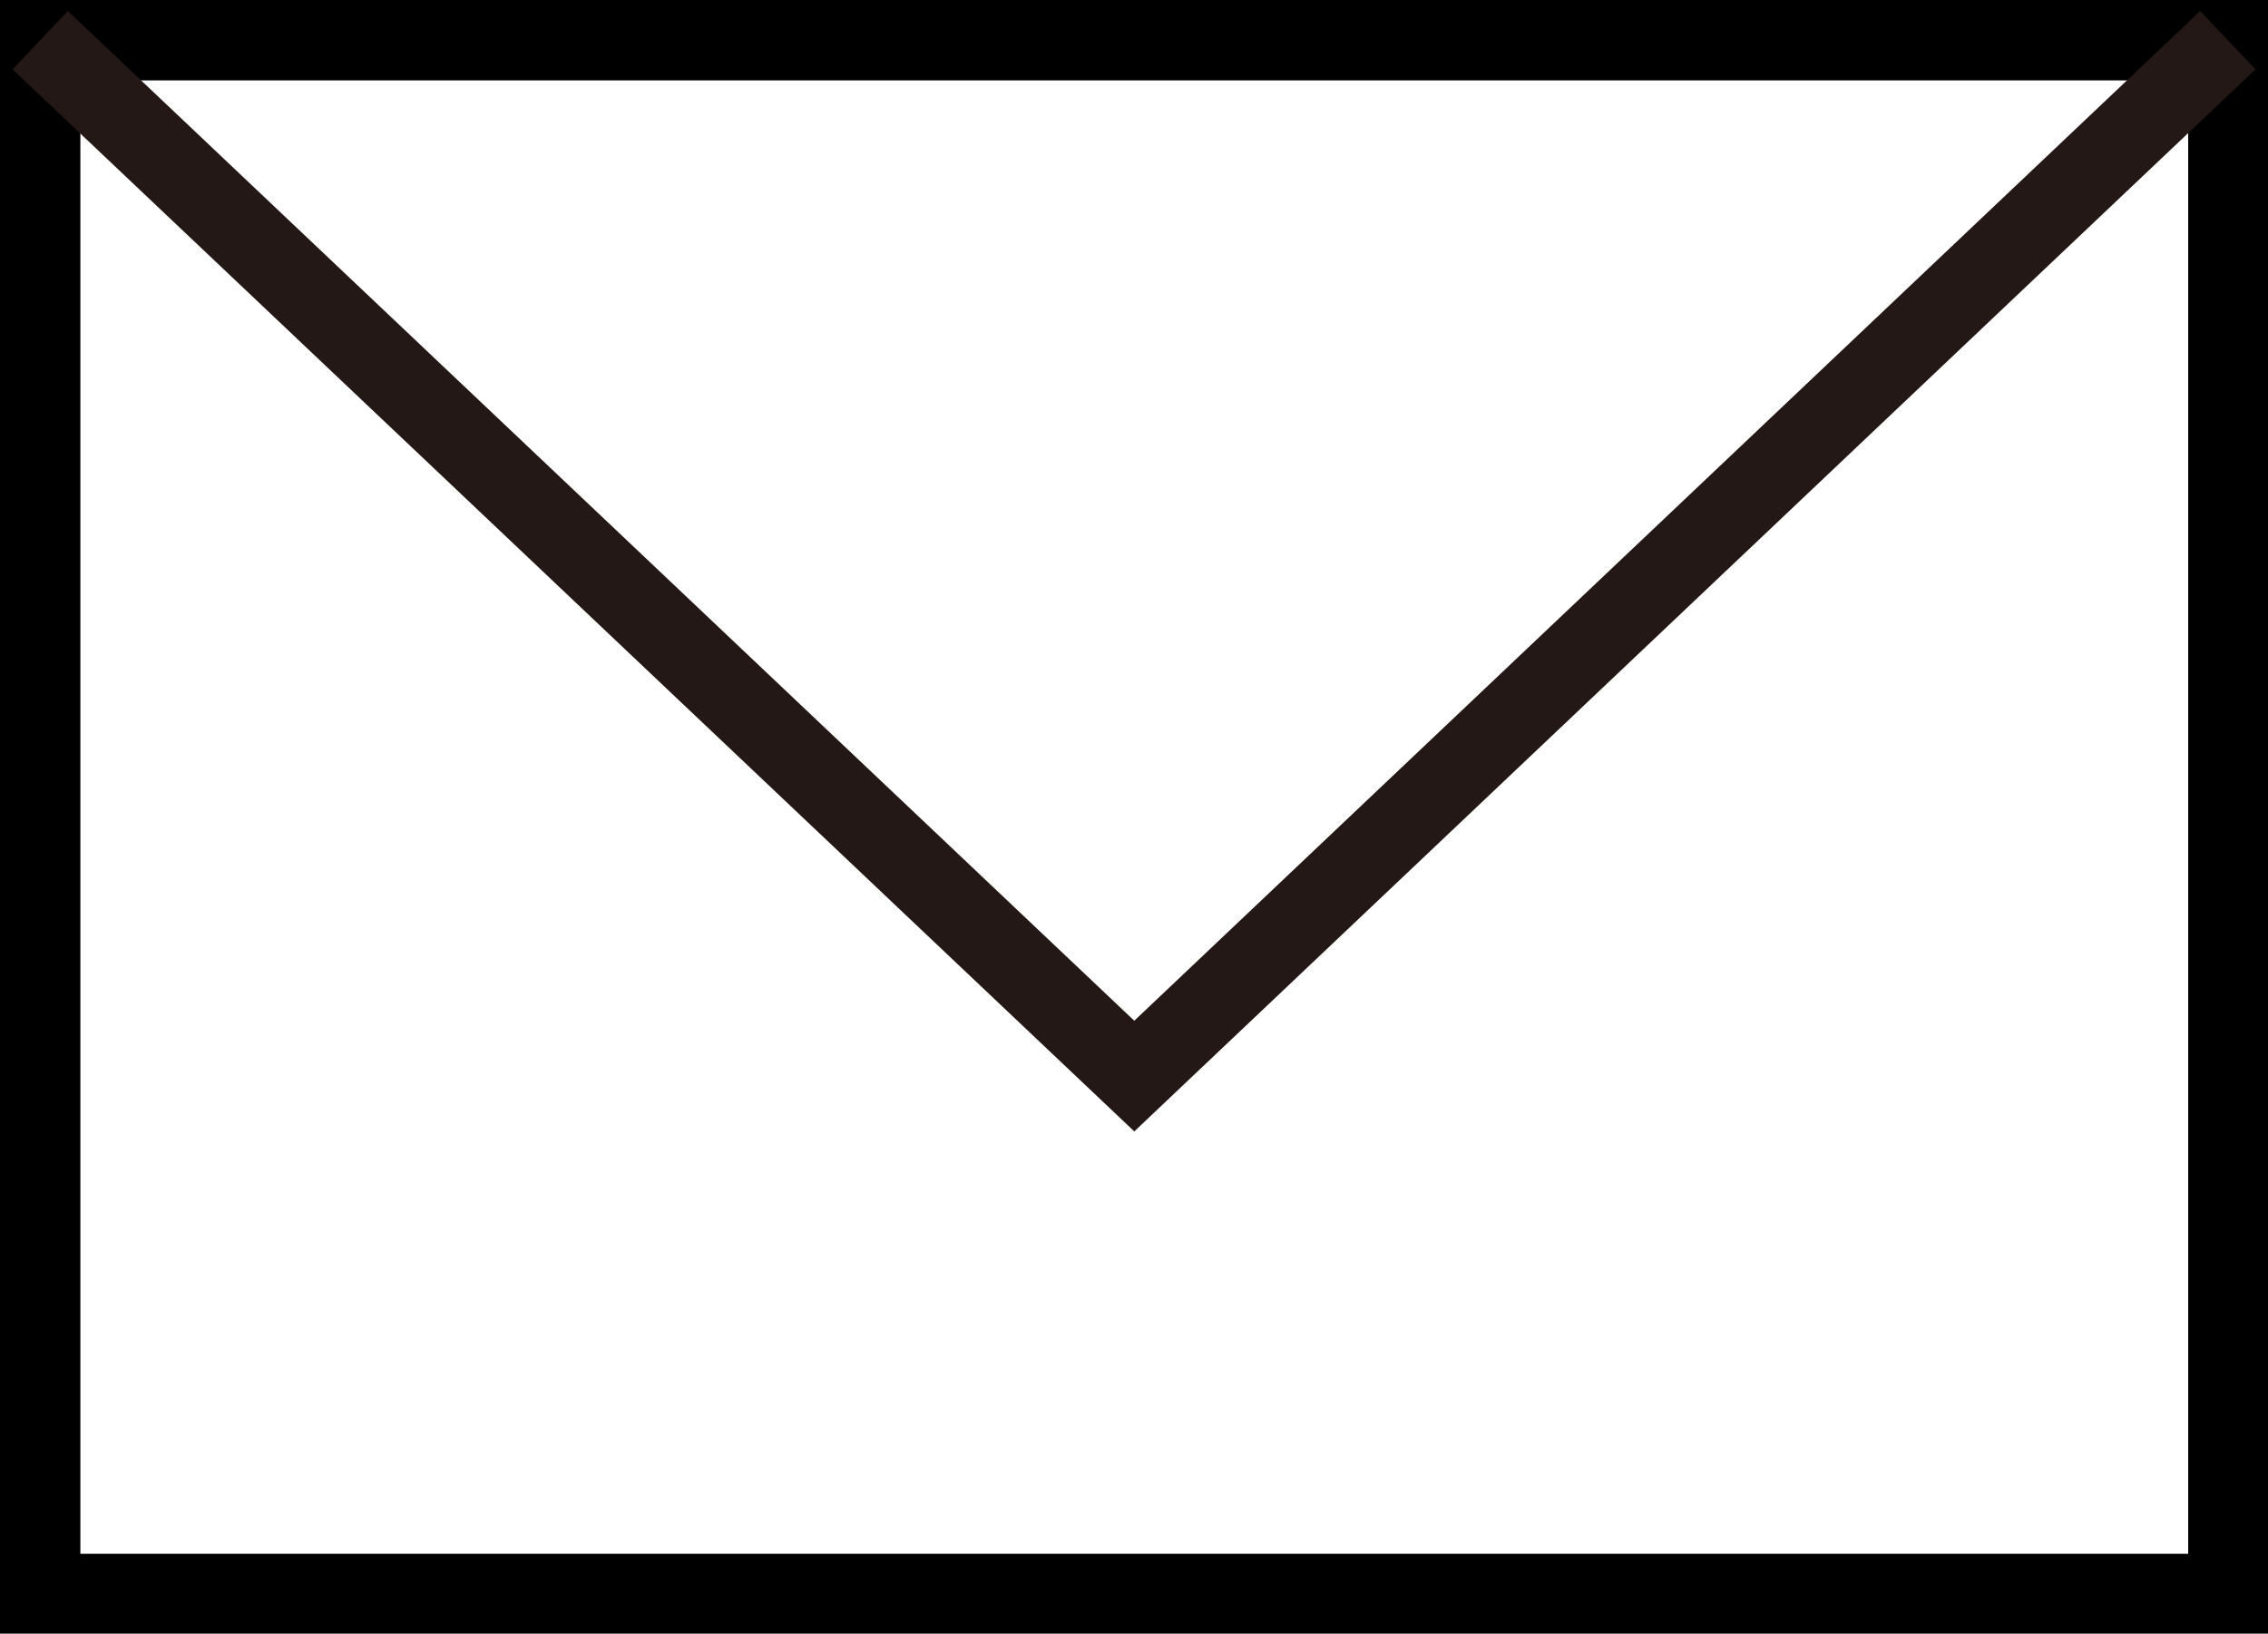
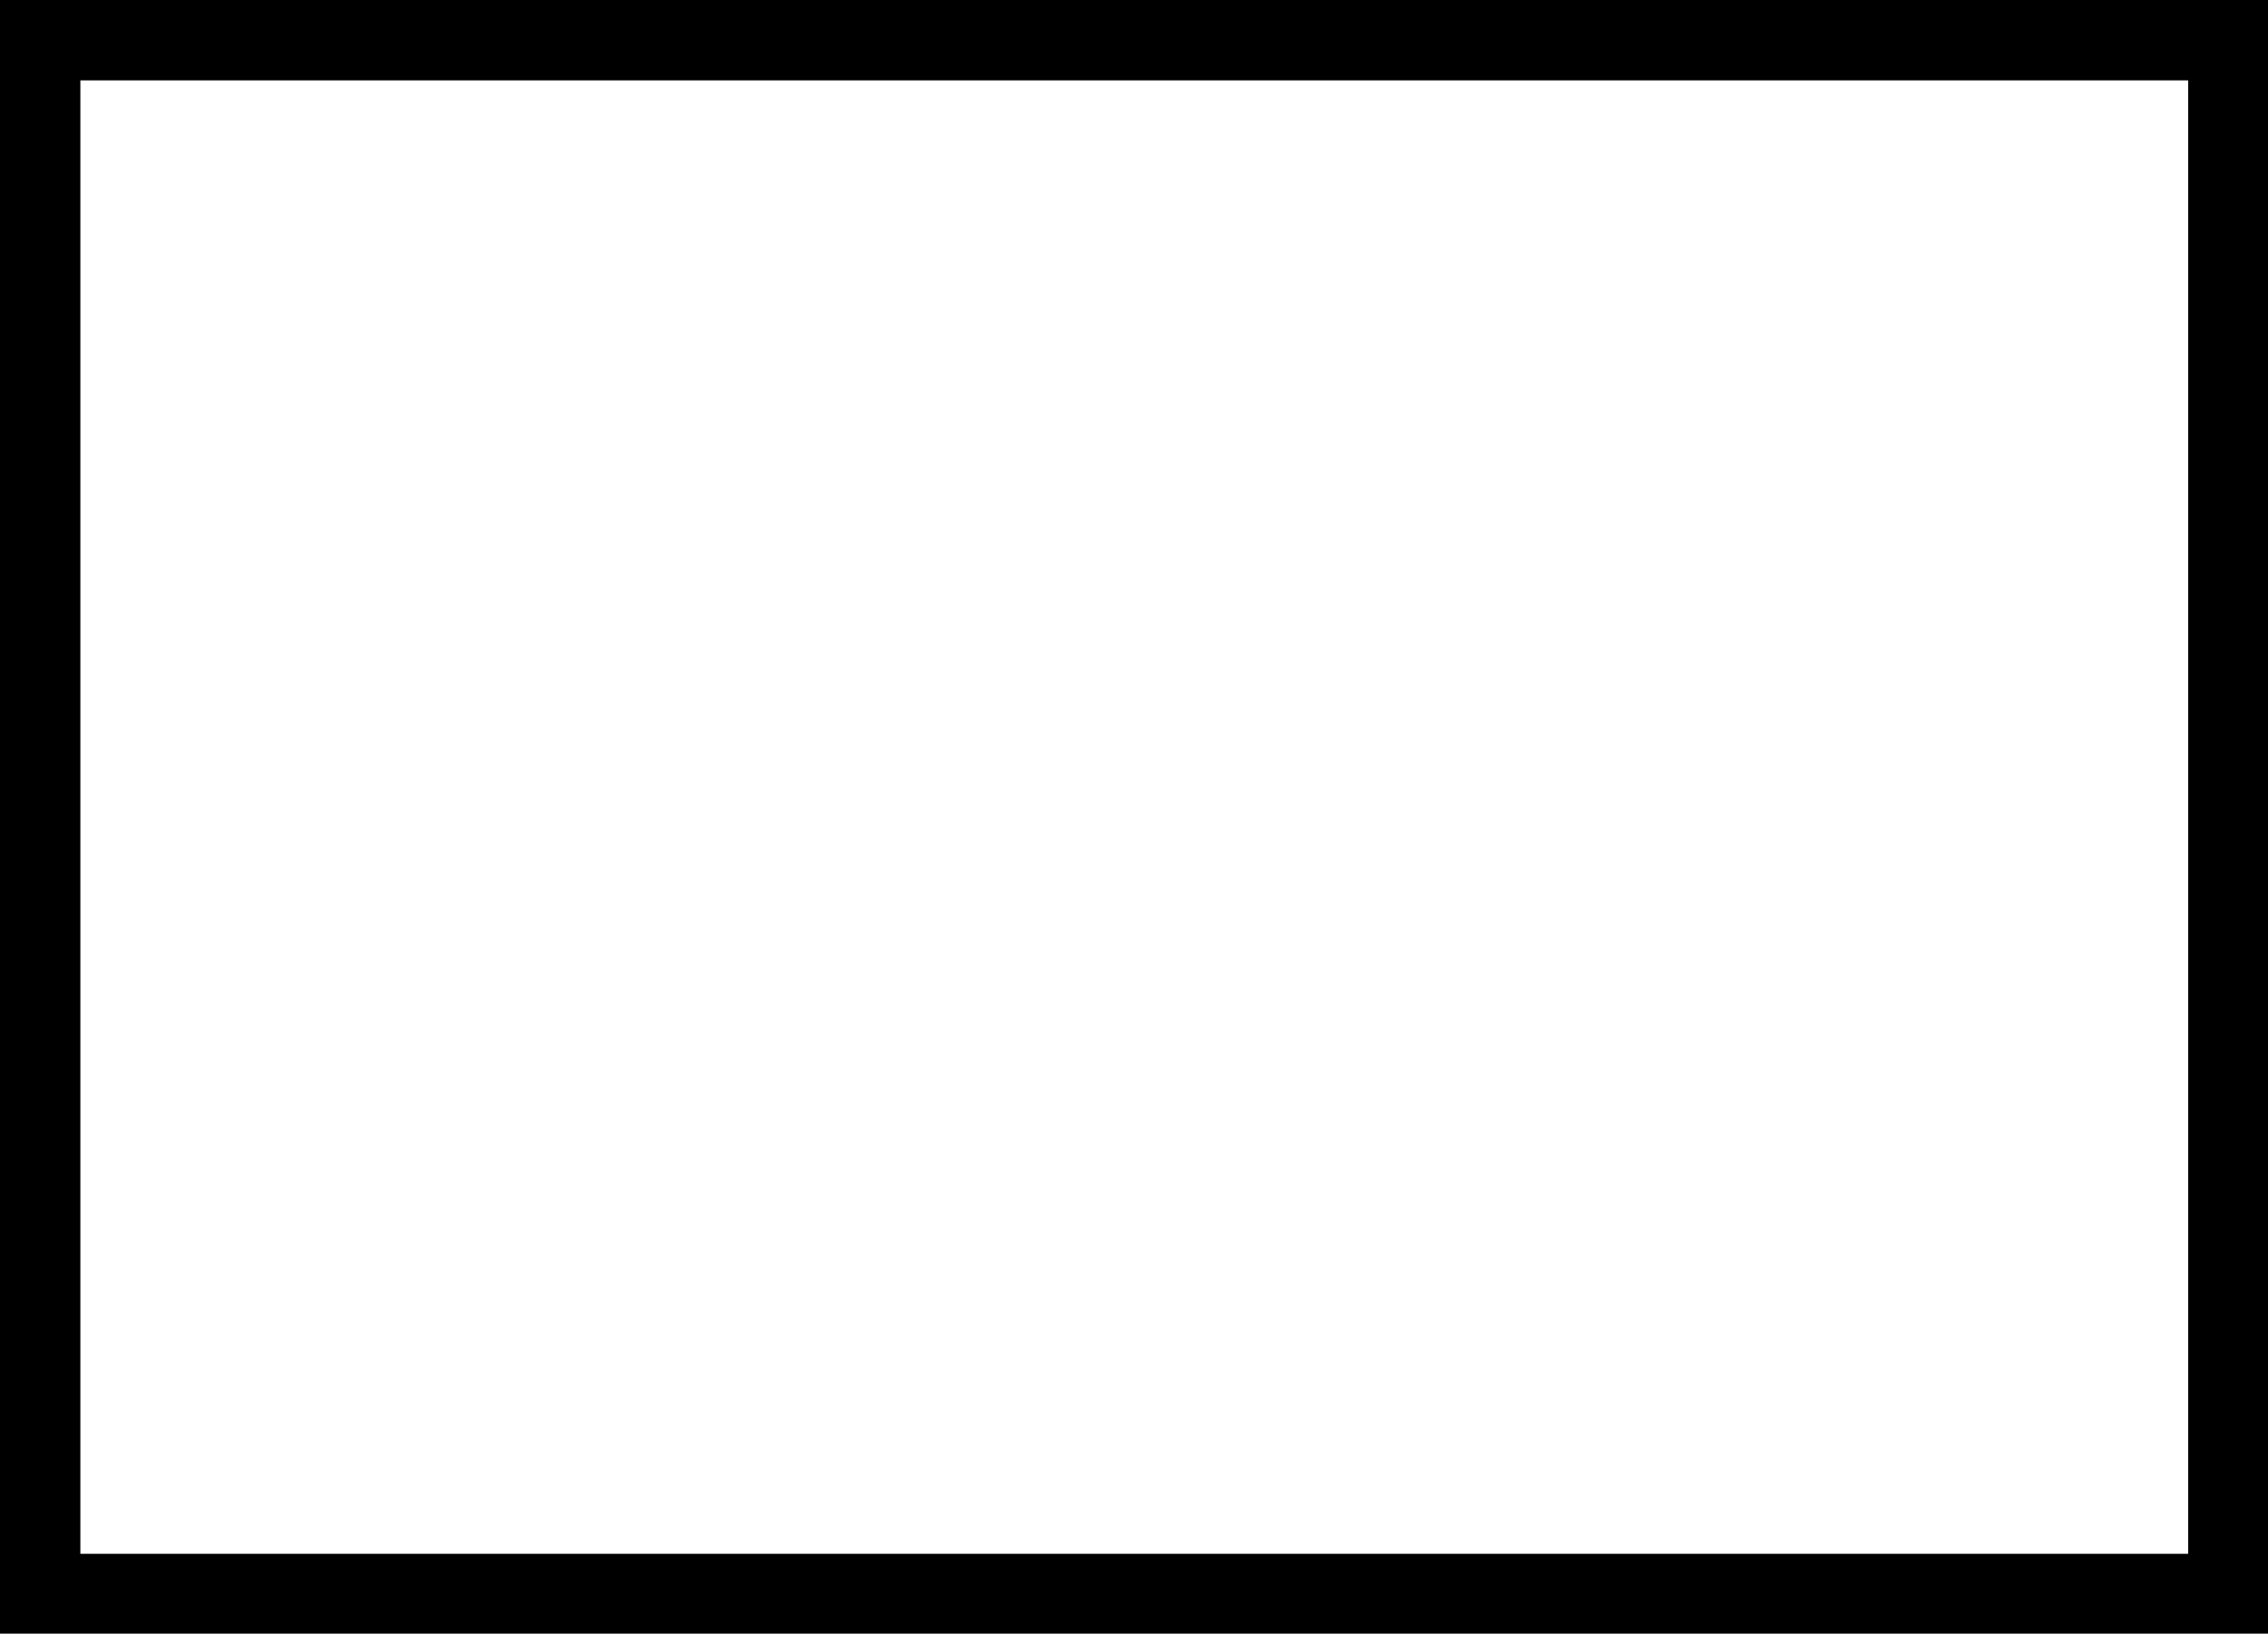
<svg xmlns="http://www.w3.org/2000/svg" viewBox="0 0 40.07 28.86">
  <g fill="none" stroke-width="1.42">
    <path stroke="#000" d="M.71.71h38.66v27.45H.71z" />
-     <path stroke="#231815" d="M.71.71l19.33 18.3L39.36.71" />
  </g>
</svg>